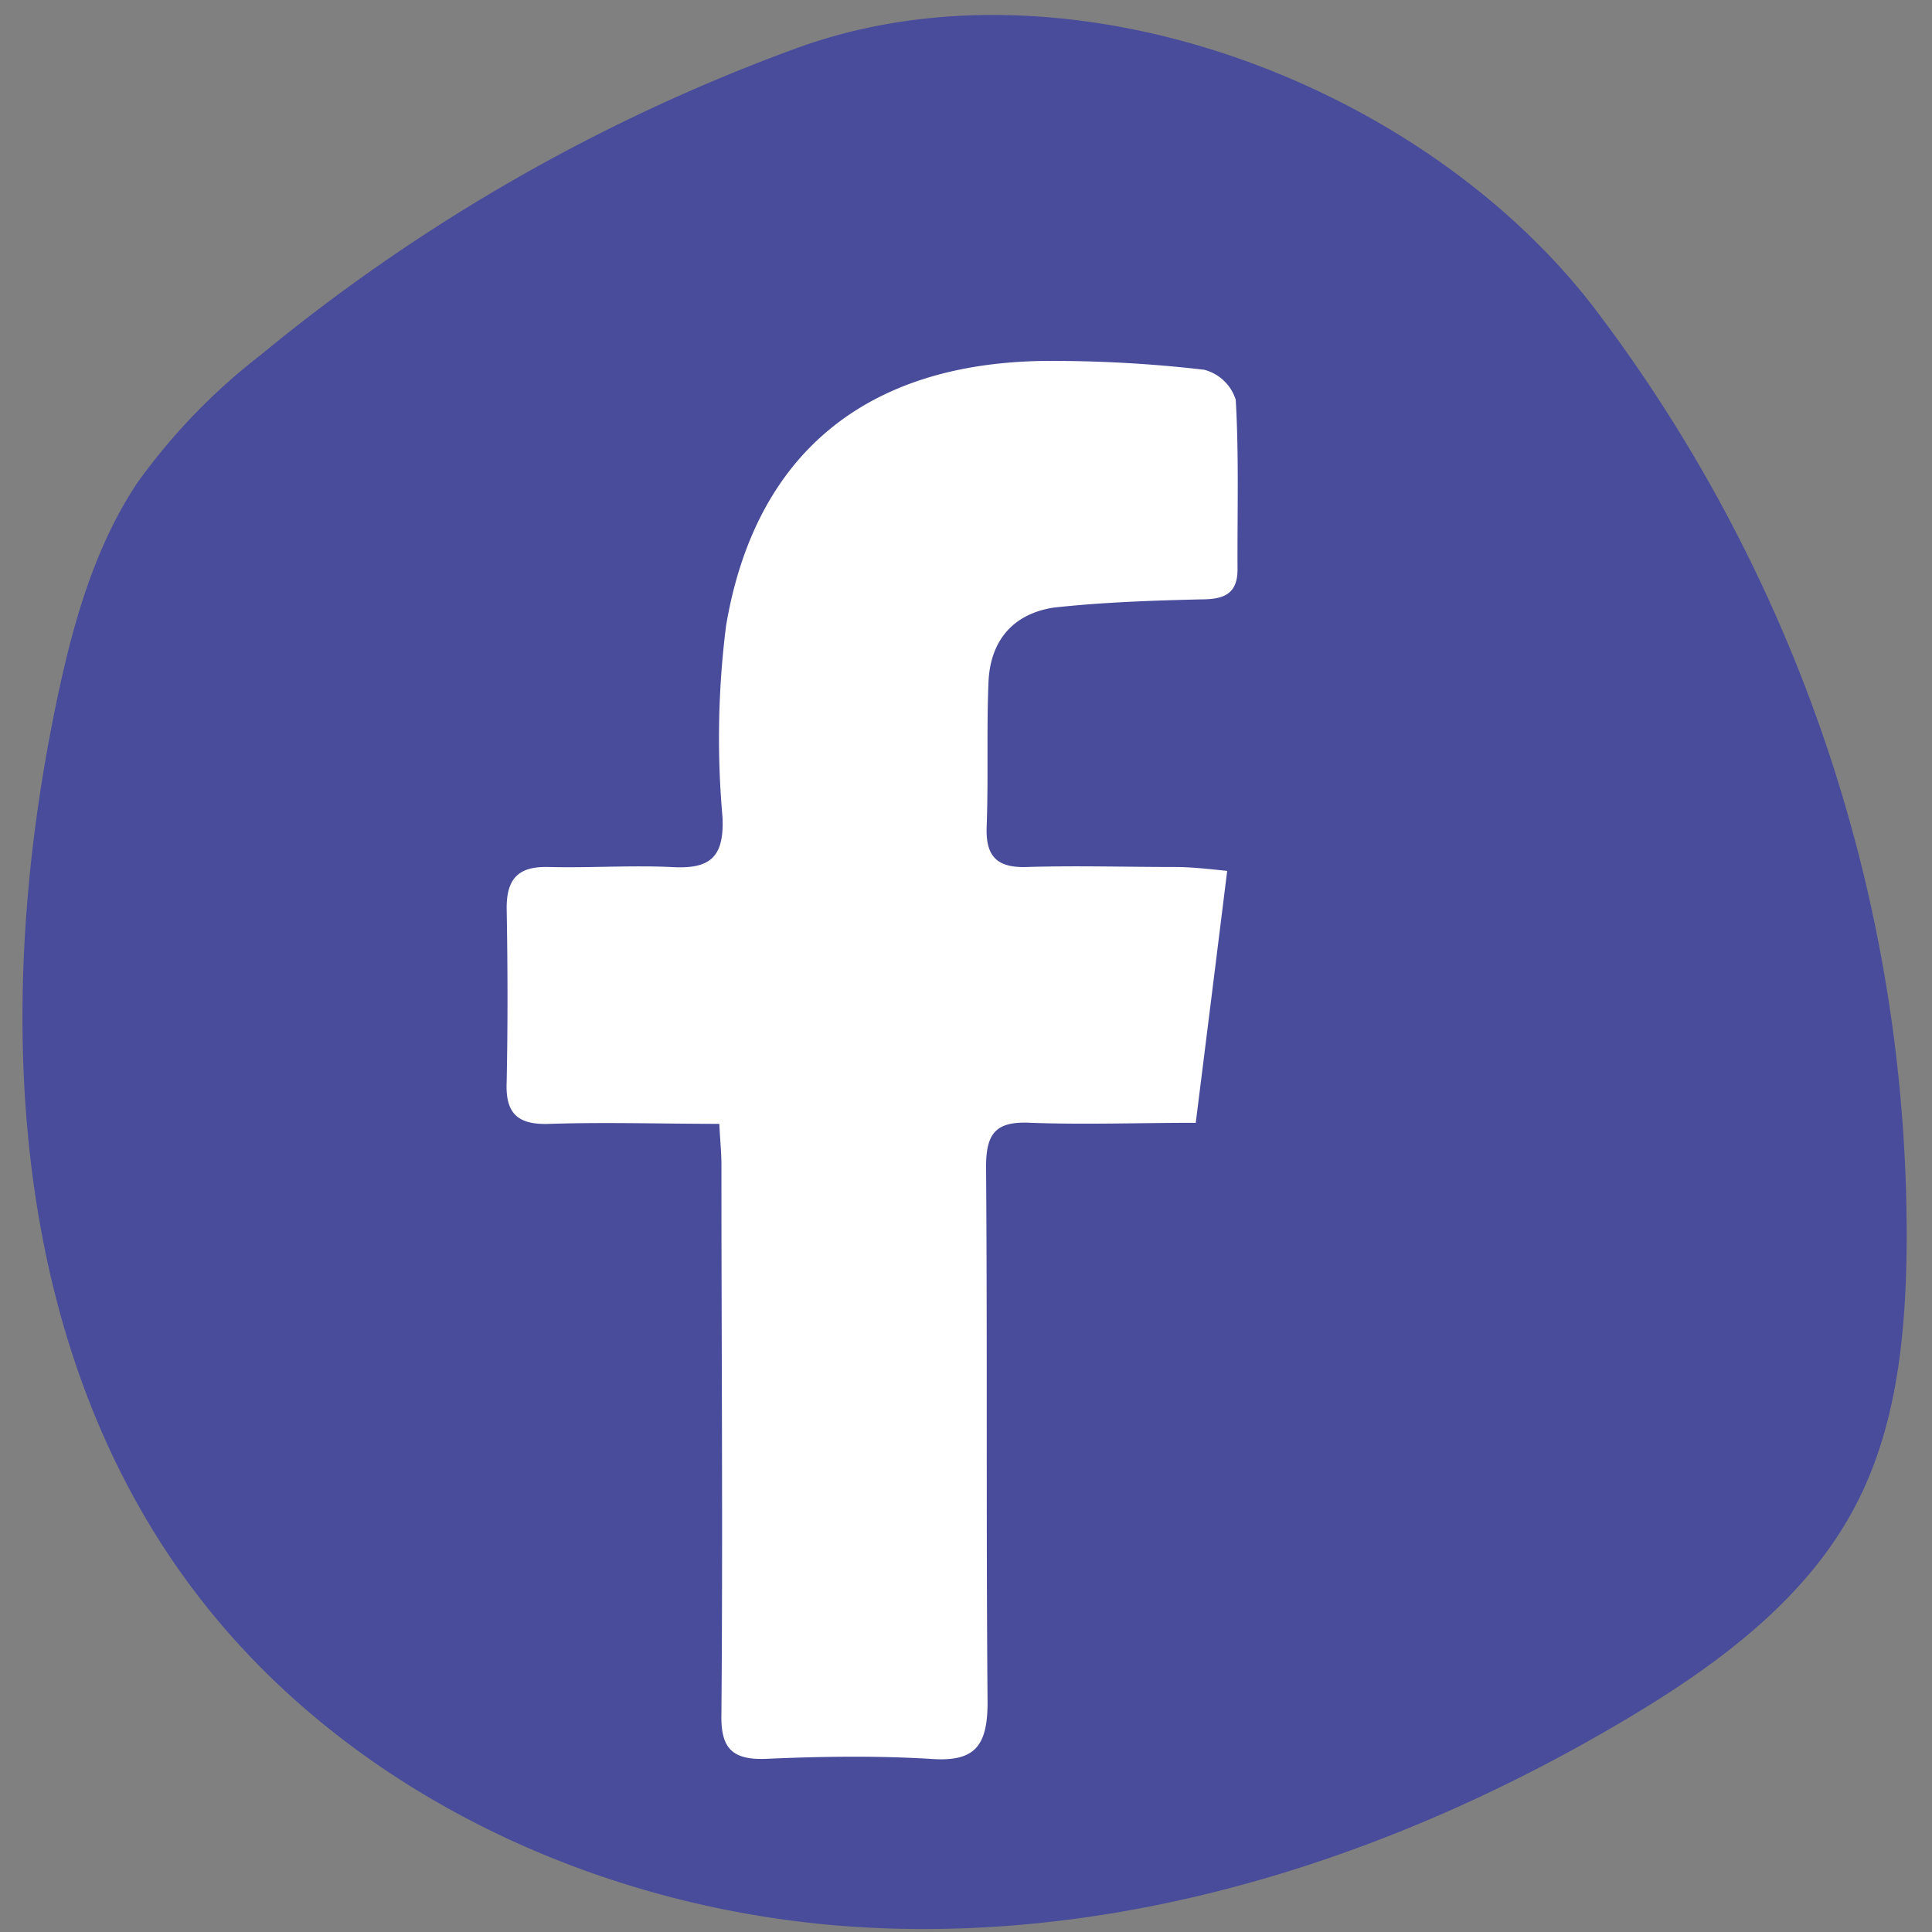
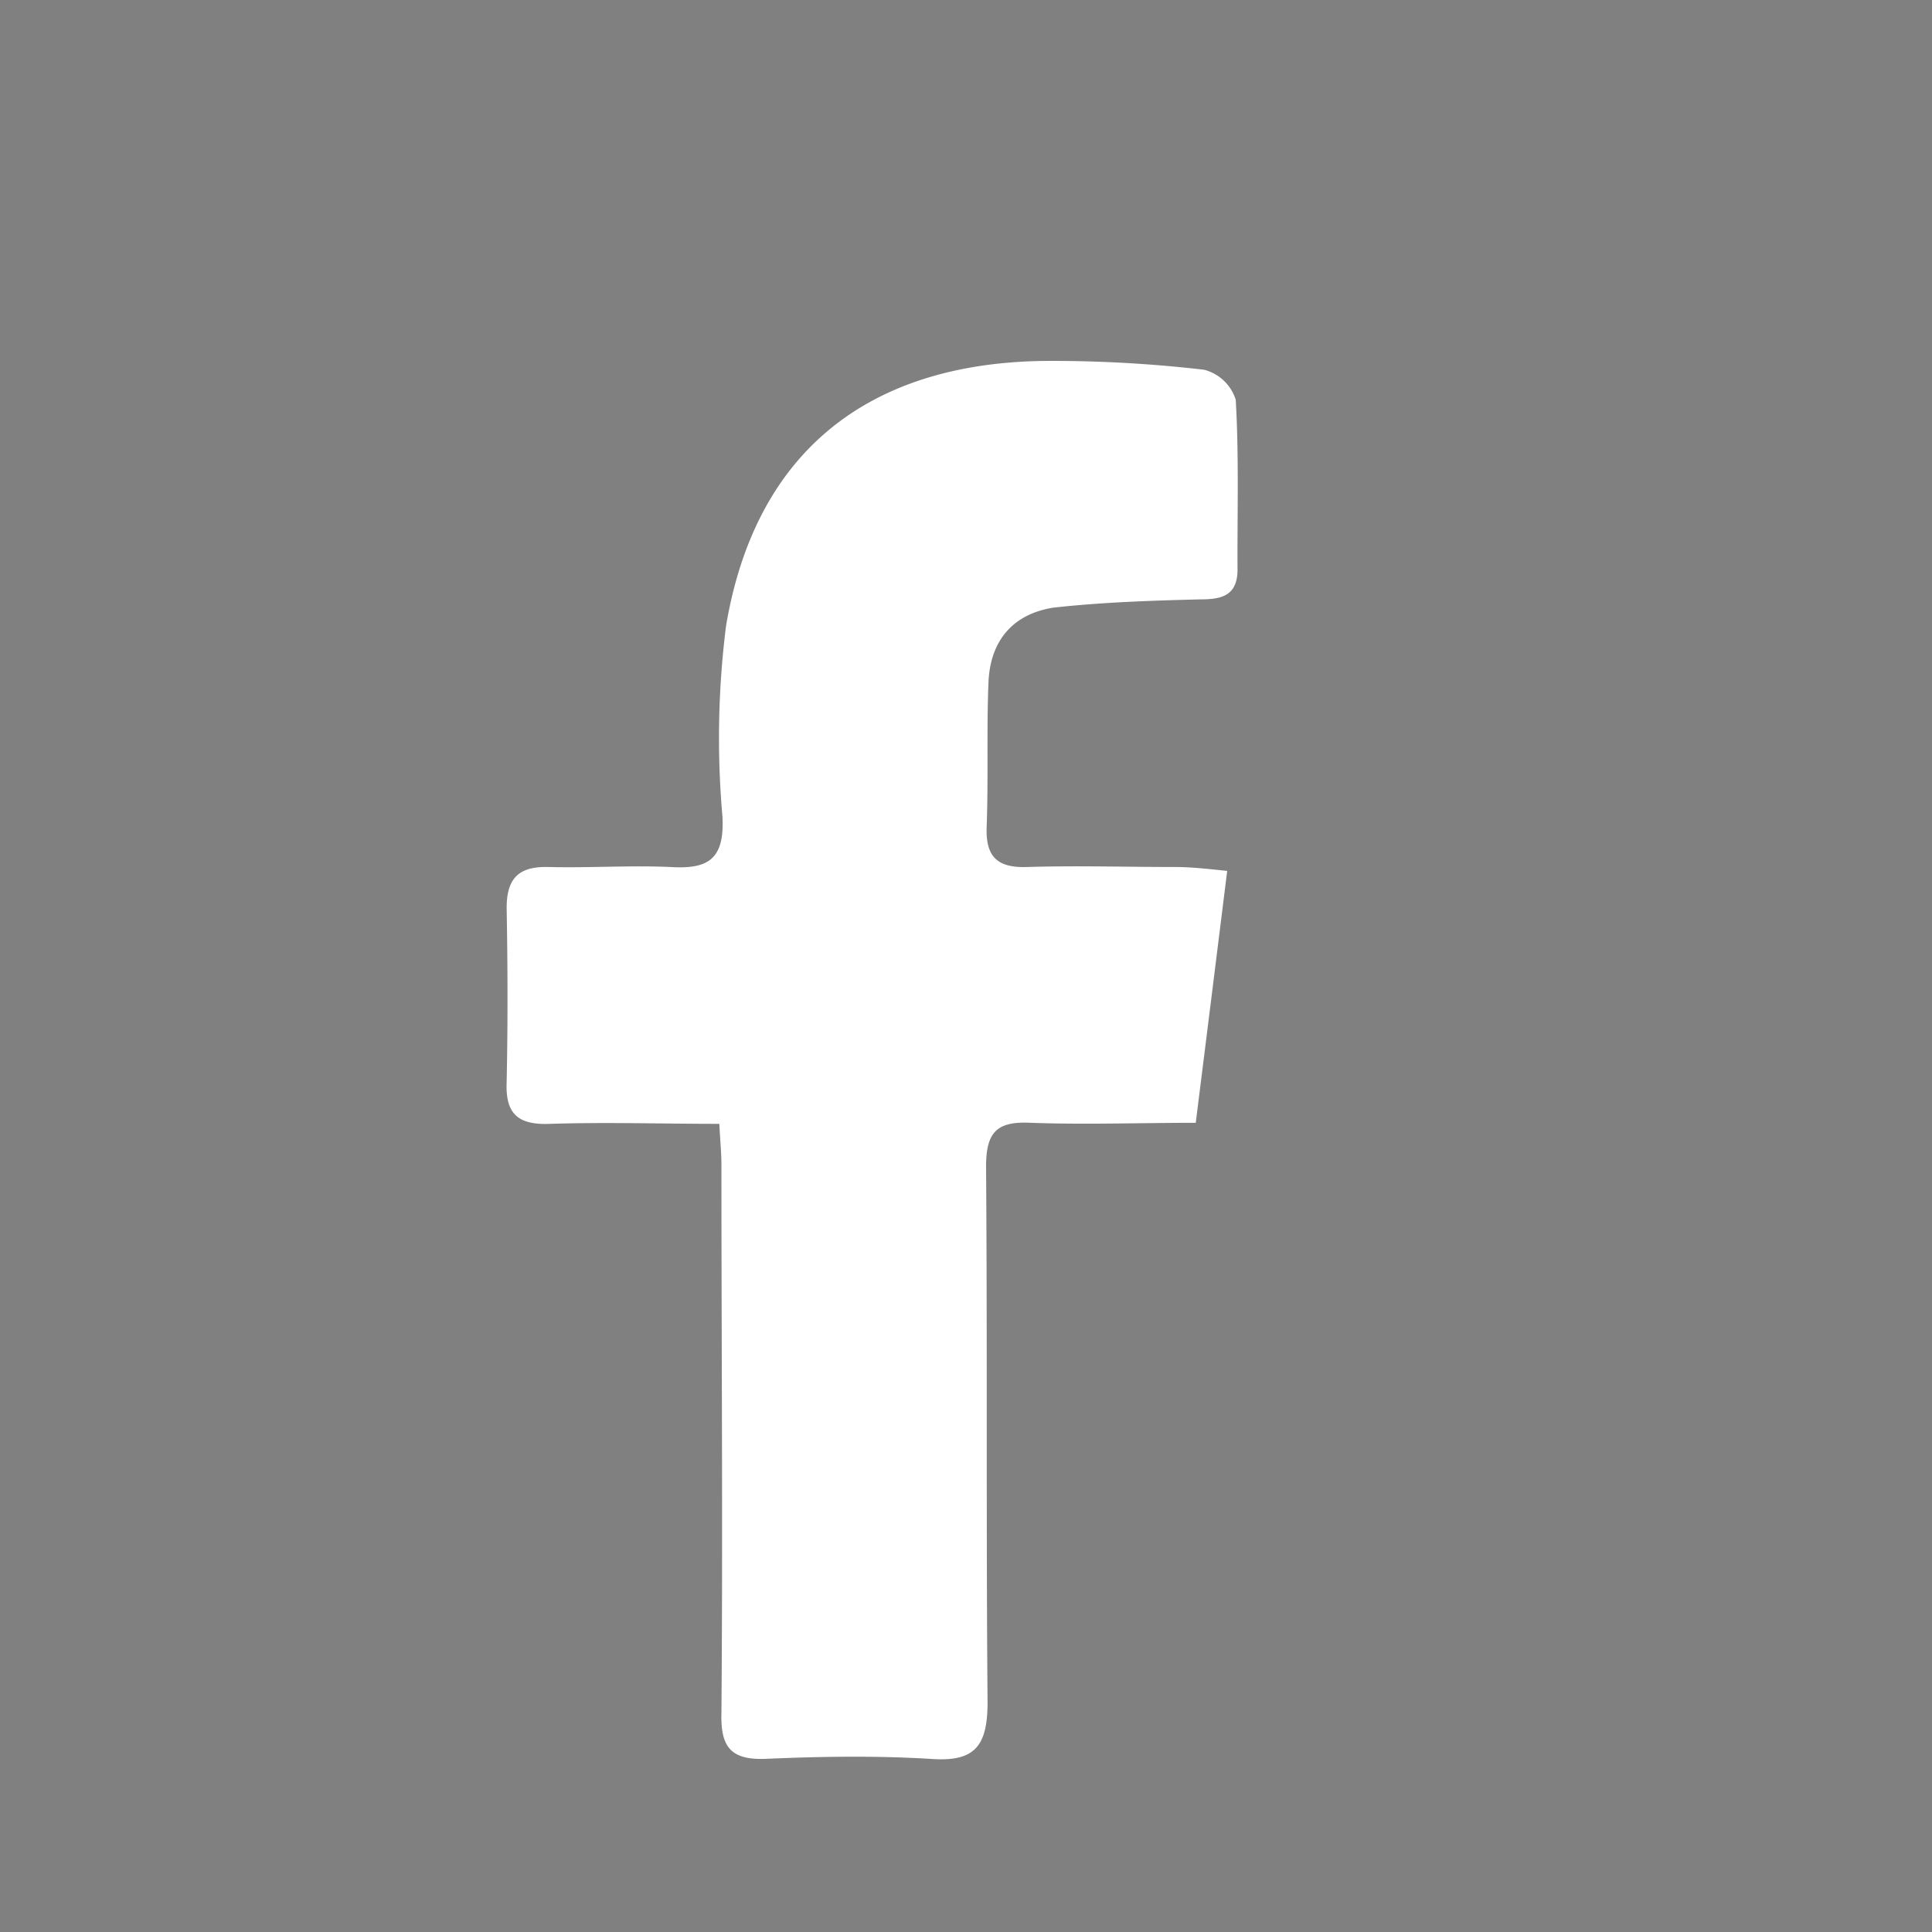
<svg xmlns="http://www.w3.org/2000/svg" id="Laag_1" data-name="Laag 1" viewBox="0 0 129 129">
  <rect x="0" y="0" width="129" height="129" fill="#808080" stroke="none" />
  <defs>
    <style>.cls-1{fill:#494c9a;}.cls-2{fill:#fff;}</style>
  </defs>
-   <path class="cls-1" d="M106.56,20.71a102.24,102.24,0,0,1,20.74,63c-.09,5.74-.72,11.64-3.36,16.73-3.28,6.35-9.33,10.78-15.49,14.43-15.31,9.08-33,14.81-50.77,13.82s-35.52-9.31-45.74-23.88C.45,88.44-.32,66.66,3.73,47.08c1.07-5.17,2.49-10.39,5.41-14.8a40.85,40.85,0,0,1,8.28-8.59A122,122,0,0,1,53.18,3.22C71.34-3.41,95,5.51,106.56,20.71Z" />
  <g id="eQRTUW">
    <path class="cls-2" d="M81.94,58.15c-.7,5.64-1.37,11-2.1,16.82-3.75,0-7.39.13-11,0-2.31-.12-3,.65-3,2.93.09,11.92,0,23.84.1,35.76,0,3-.9,4-3.83,3.78-3.67-.22-7.36-.16-11,0-2.31.08-3-.79-2.94-3.05.1-12.21,0-24.42,0-36.64,0-.76-.08-1.52-.14-2.71-3.81,0-7.56-.12-11.29,0-2.16.09-3-.67-2.91-2.79.08-3.87.07-7.75,0-11.63,0-2,.83-2.78,2.79-2.73,2.71.07,5.44-.12,8.14,0,2.55.16,3.62-.53,3.48-3.35a59.72,59.72,0,0,1,.24-12.76c1.94-11.5,9.36-17.52,21.21-17.68a87.32,87.32,0,0,1,10.72.59,3,3,0,0,1,2.1,2c.22,3.77.1,7.55.12,11.33,0,1.71-1,2-2.45,2-3.28.08-6.57.19-9.83.55C67.58,41,66.1,42.84,66,45.59c-.13,3.19,0,6.39-.12,9.59-.08,2,.68,2.78,2.7,2.71,3.29-.1,6.58,0,9.88,0C79.47,57.89,80.5,58,81.94,58.15Z" />
  </g>
</svg>